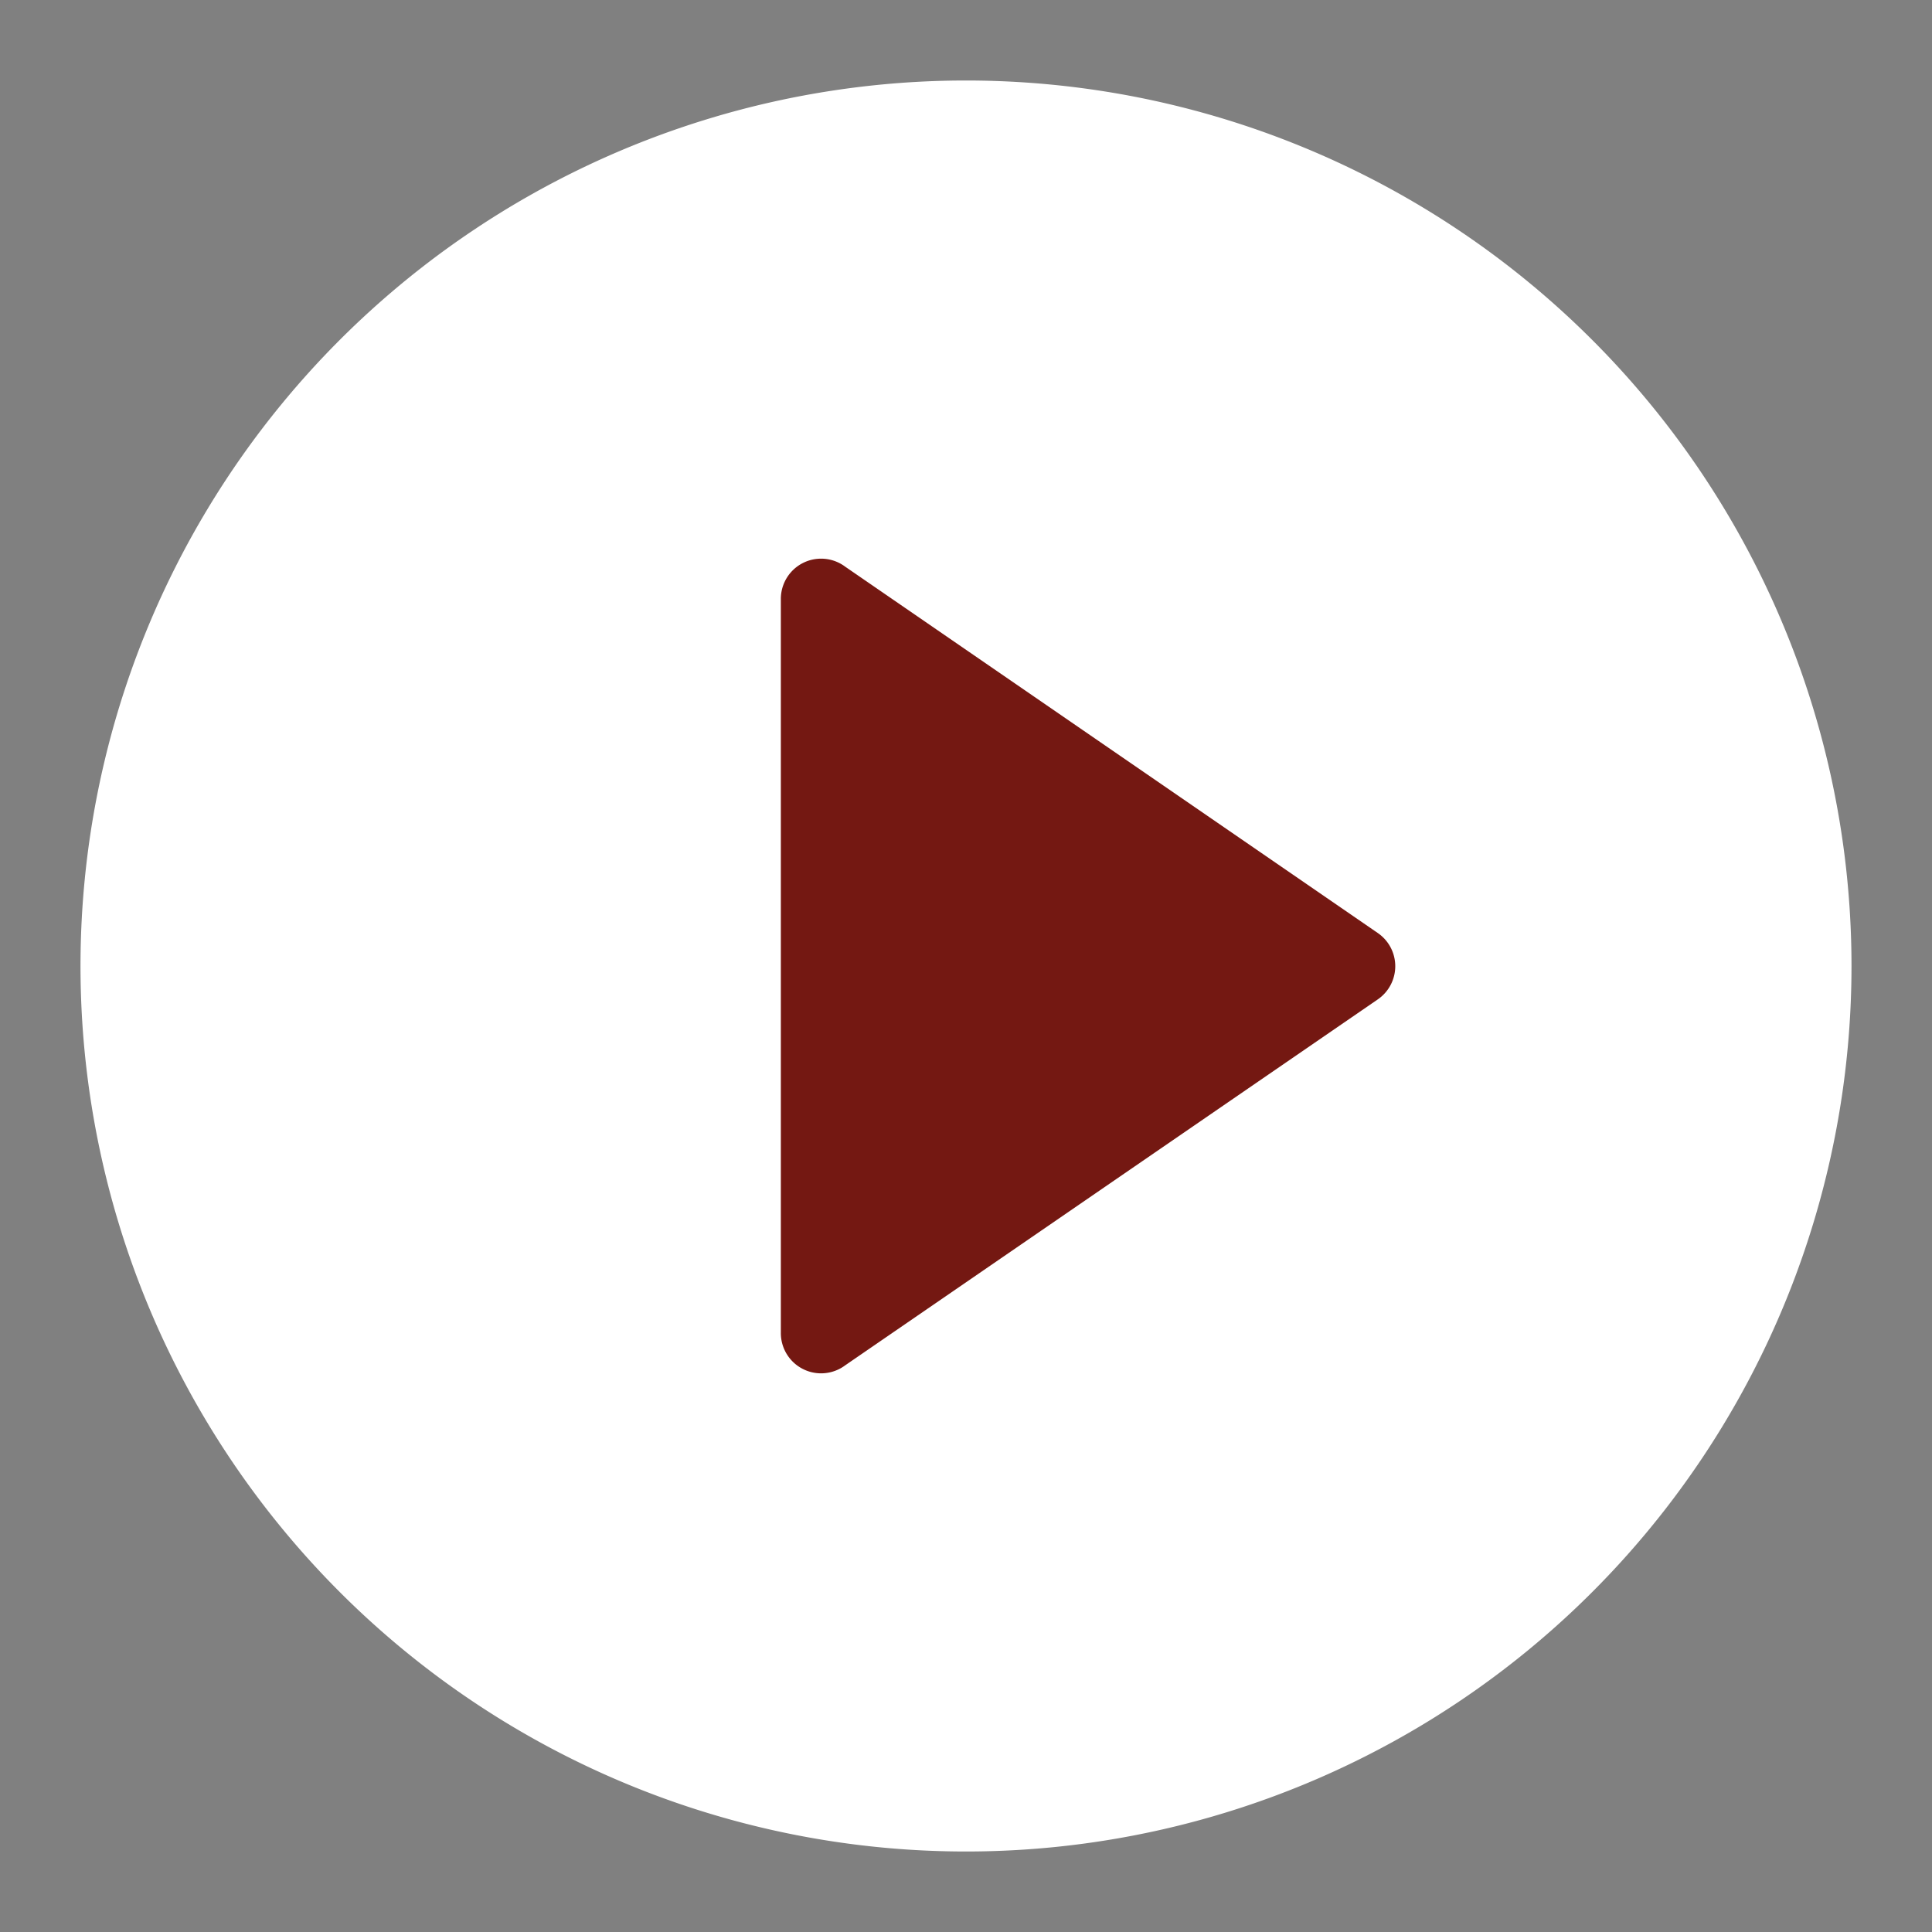
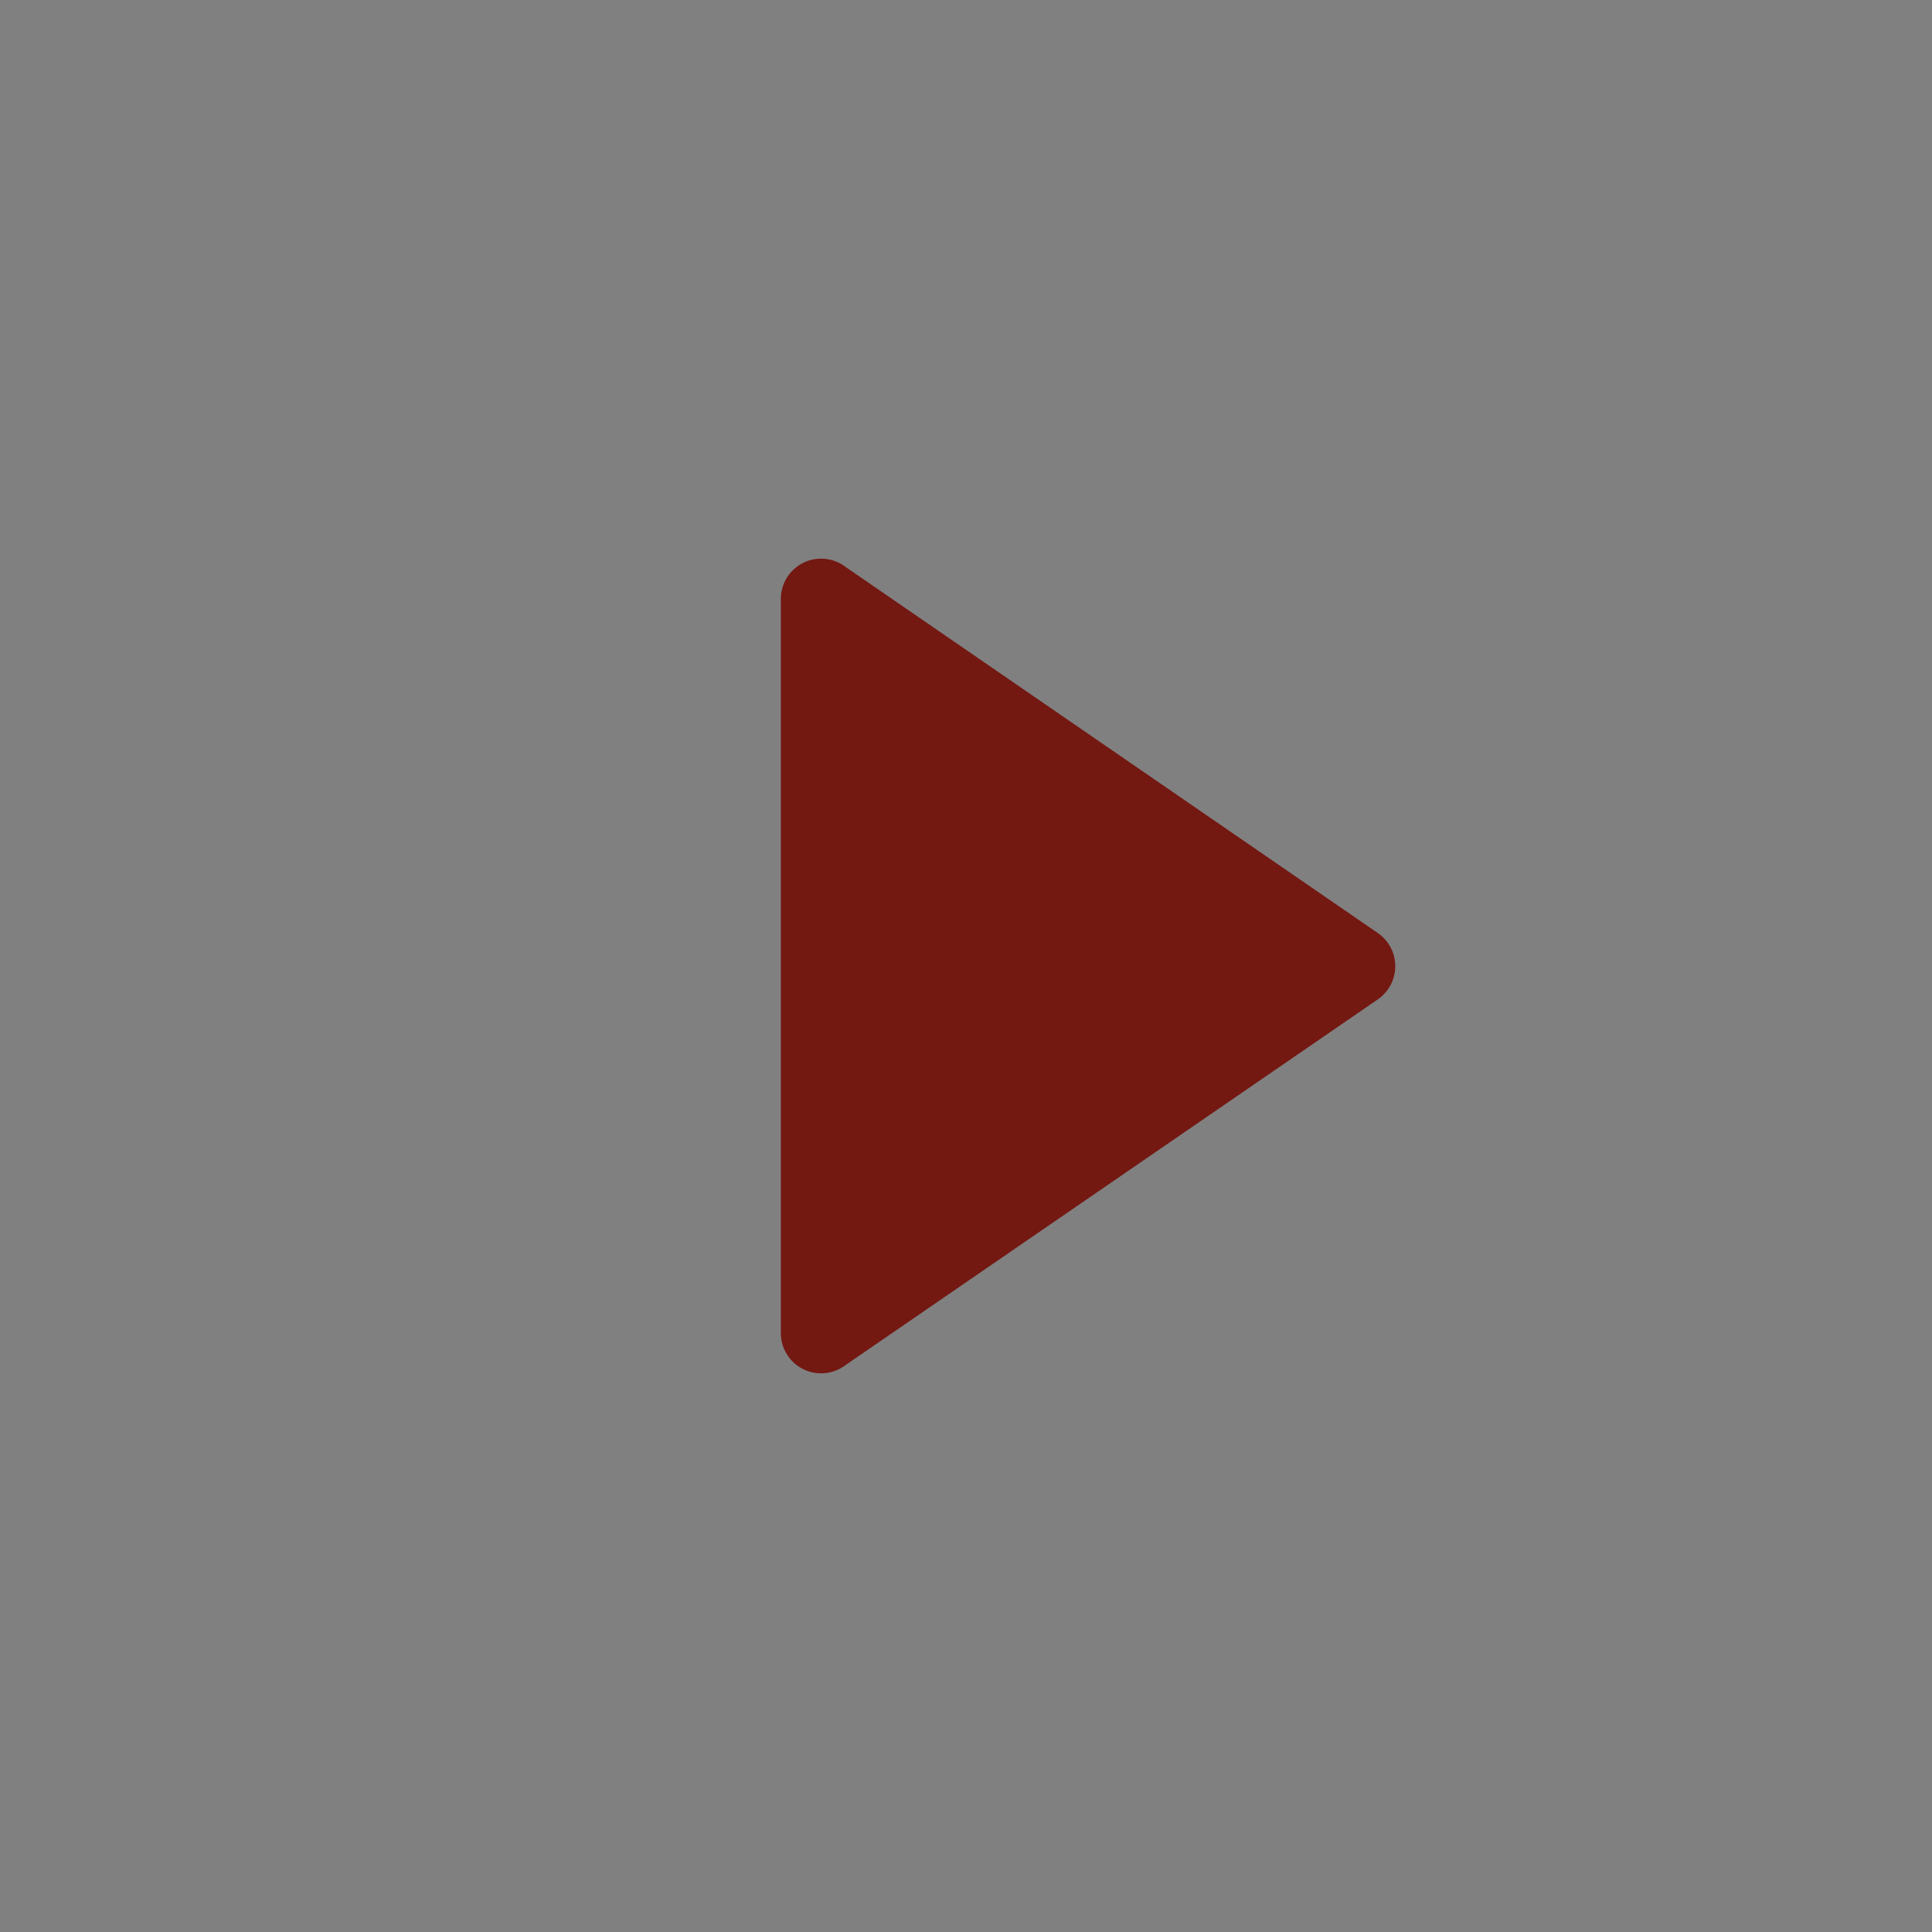
<svg xmlns="http://www.w3.org/2000/svg" width="800px" height="800px" viewBox="0 0 48 48">
  <rect x="0" y="0" width="48" height="48" fill="#808080" stroke="none" />
  <title>70 Basic icons by Xicons.co</title>
-   <path d="M24,2A22,22,0,1,0,46,24,22,22,0,0,0,24,2Z" fill="#fff" />
  <path d="M19.4,33.1V14.9A1,1,0,0,1,21,14.08l13.23,9.1a1,1,0,0,1,0,1.65L21,33.92A1,1,0,0,1,19.4,33.1Z" fill="#741812" />
</svg>